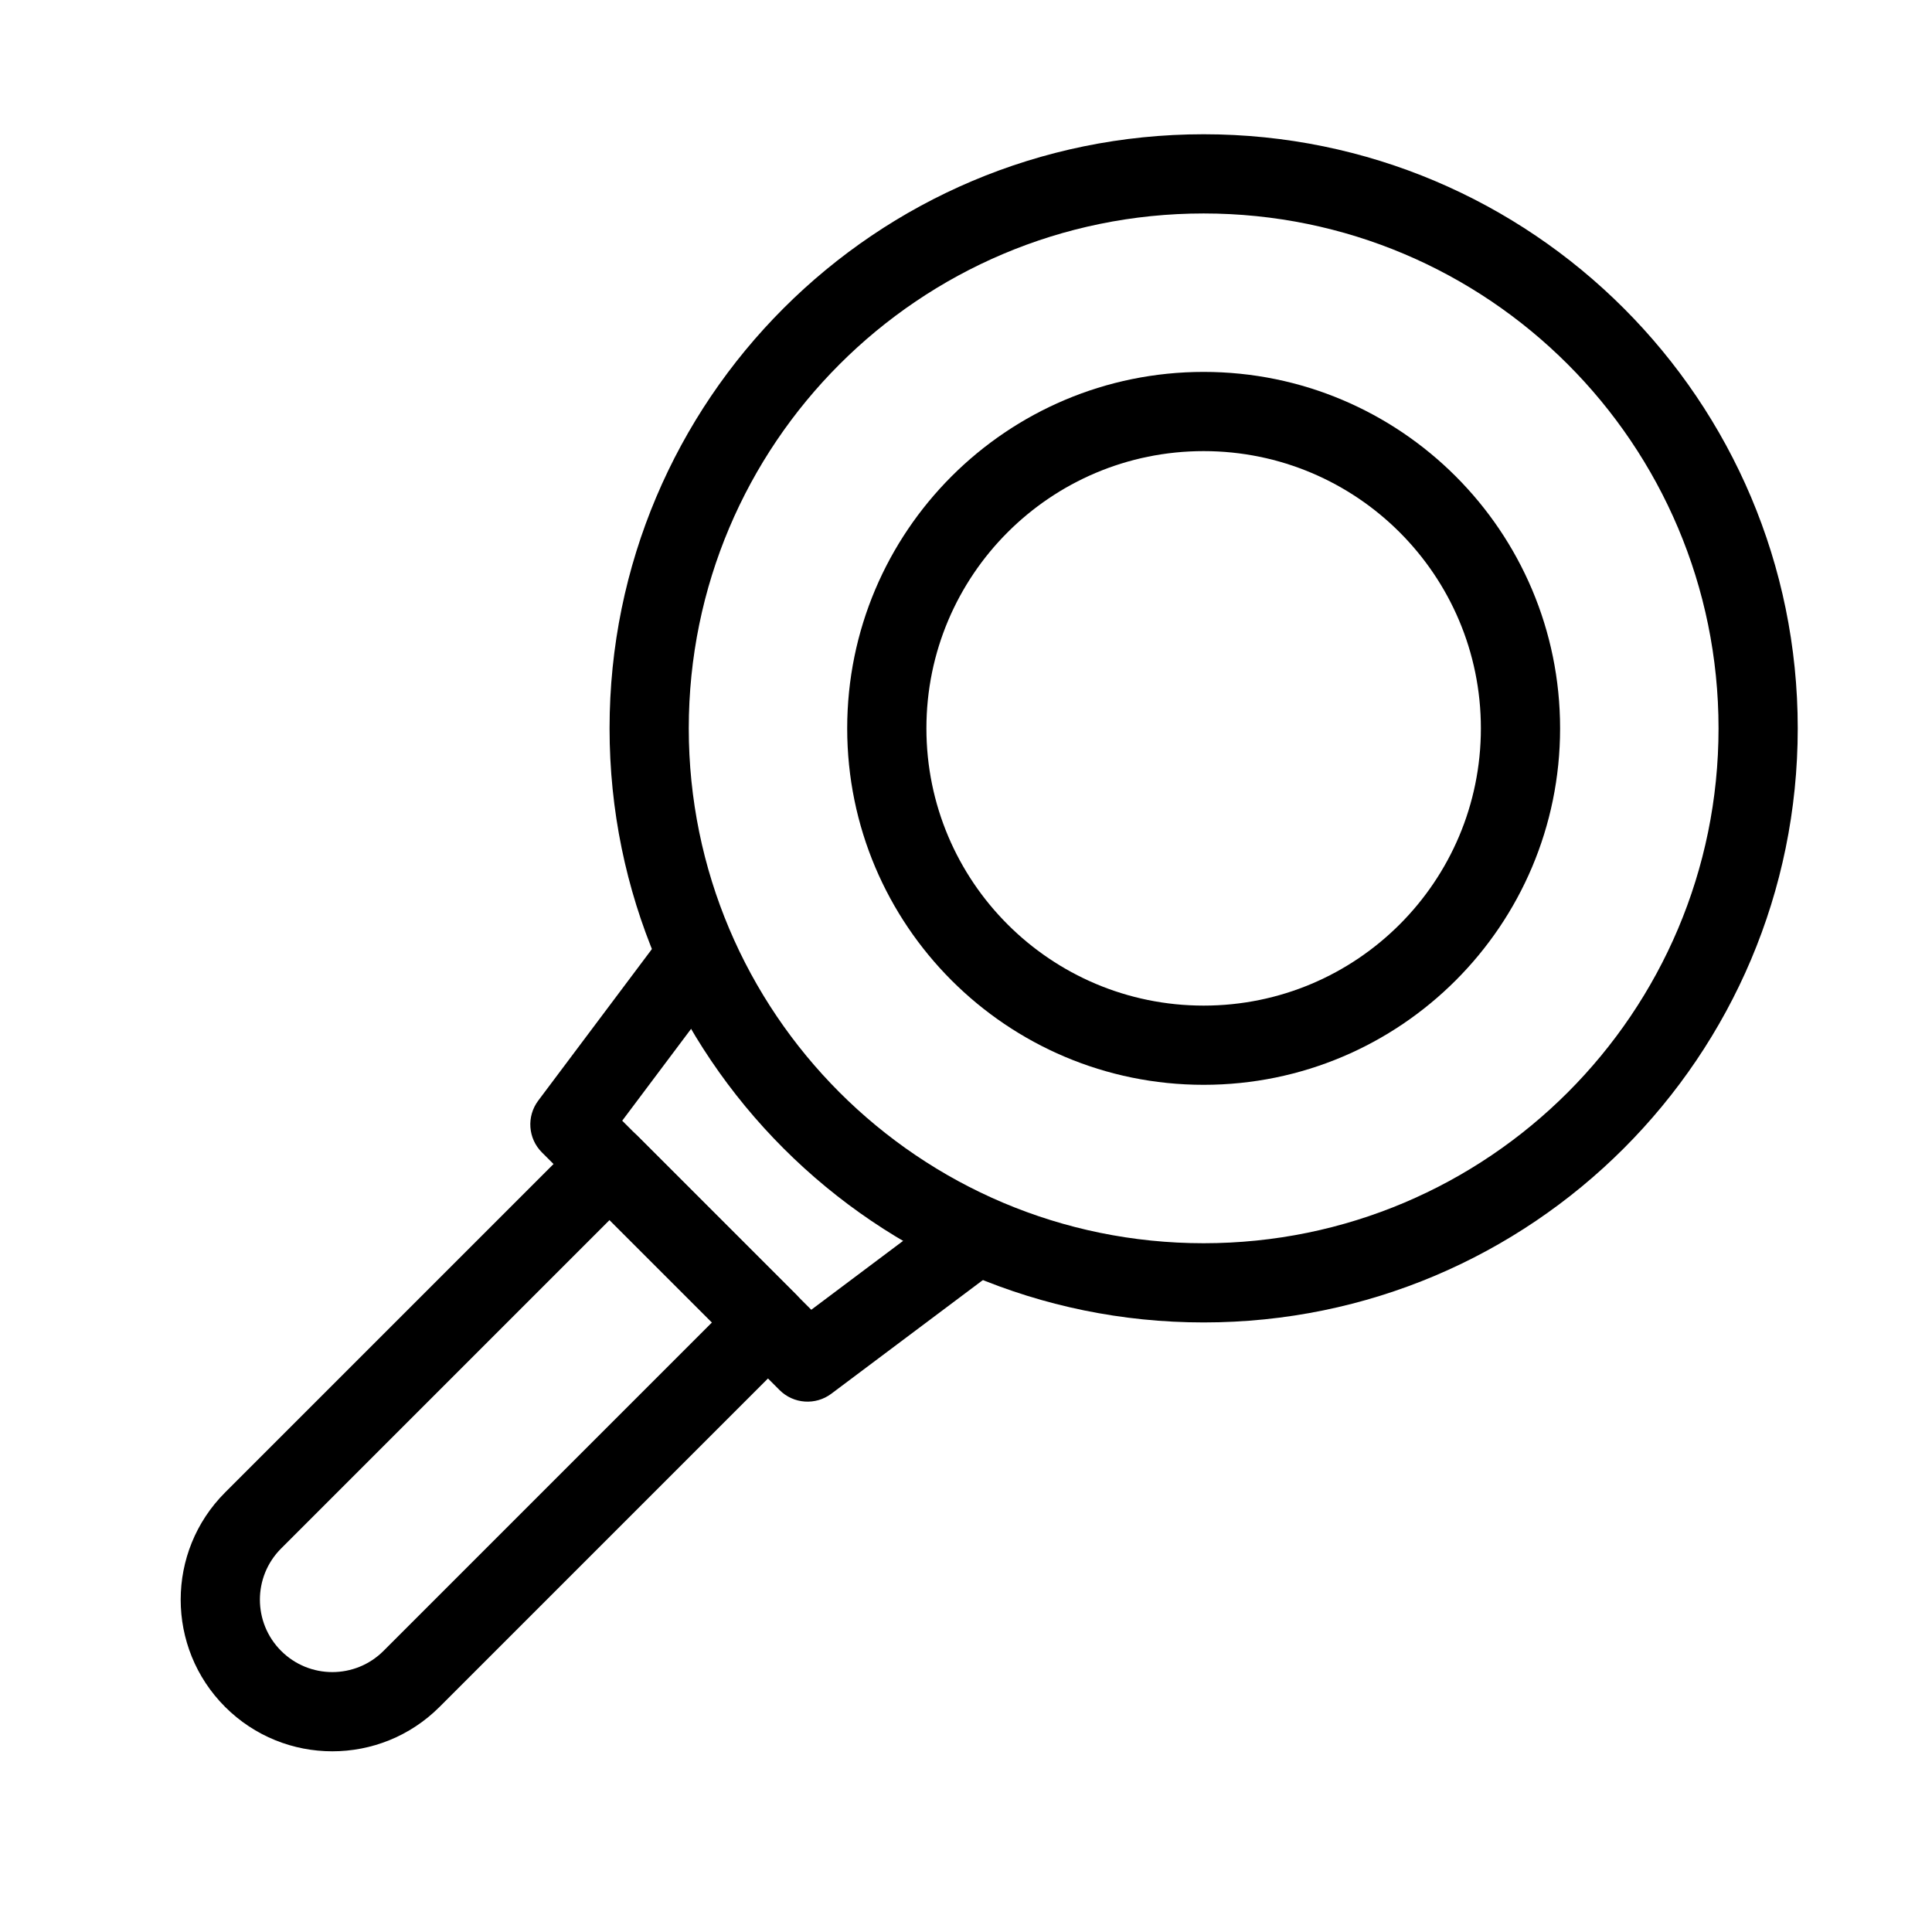
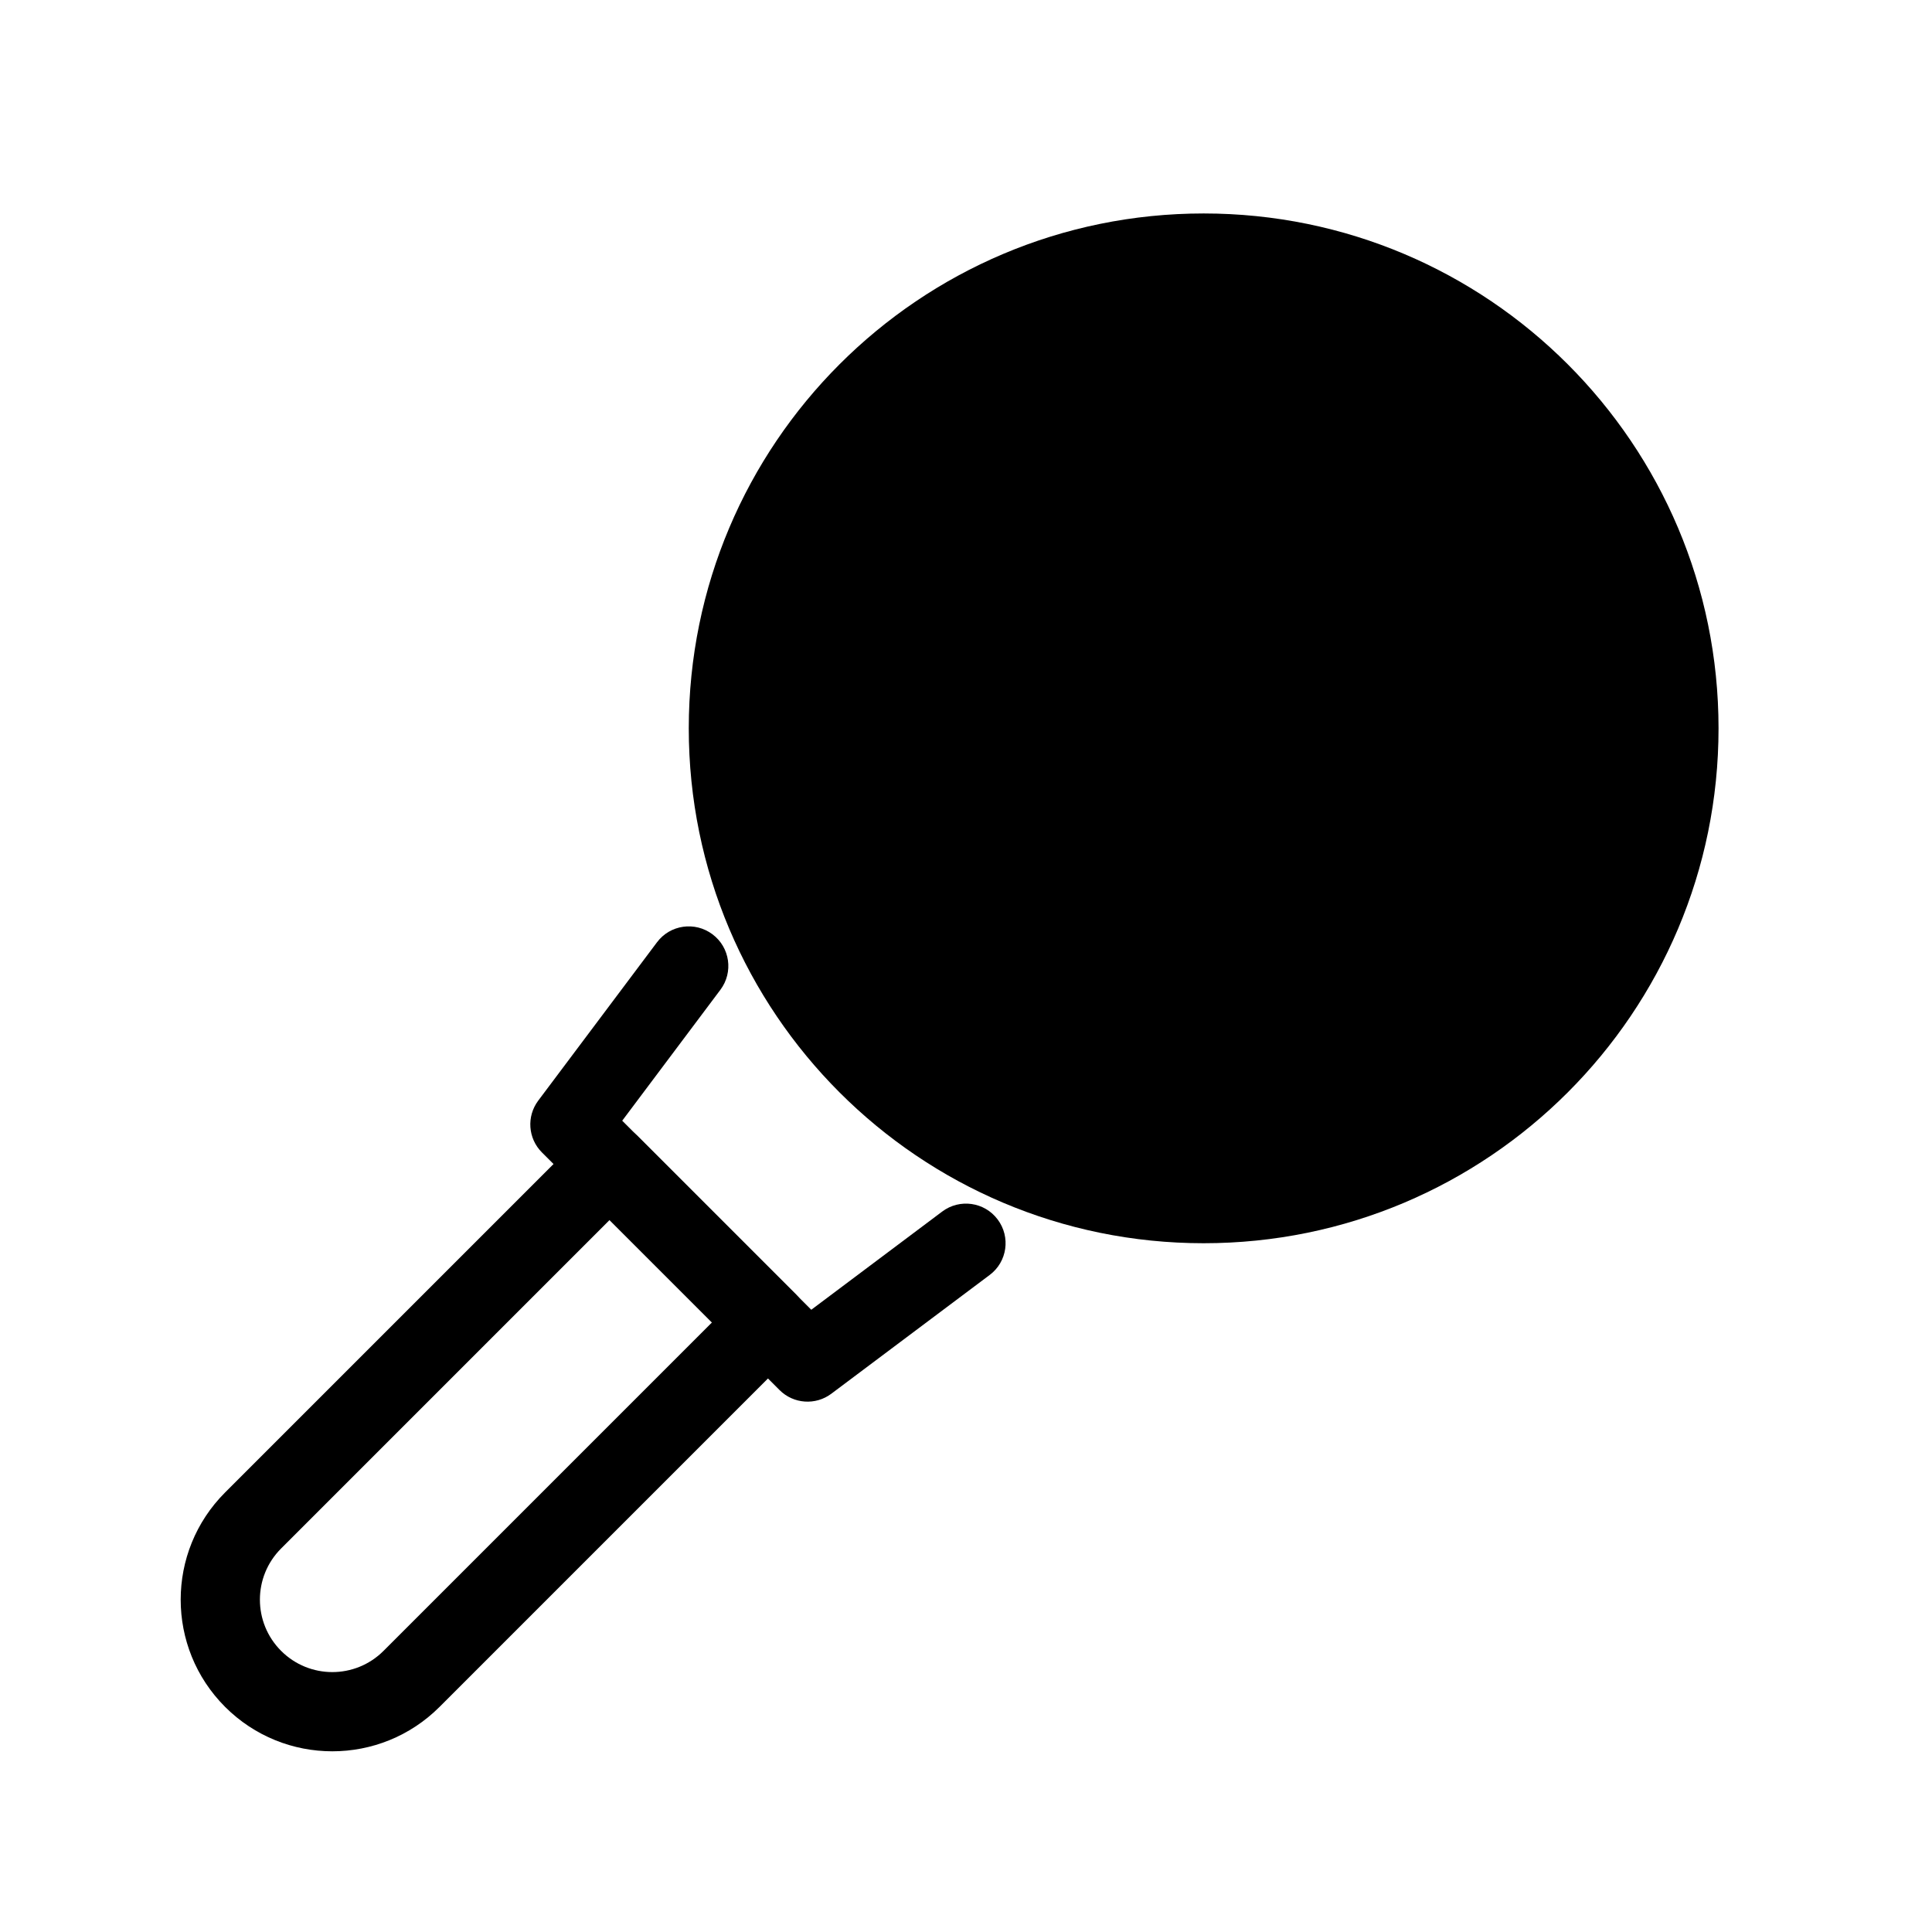
<svg xmlns="http://www.w3.org/2000/svg" fill="#000000" width="800px" height="800px" version="1.1" viewBox="144 144 512 512">
  <g fill-rule="evenodd">
-     <path d="m462.98 200.57c-75.359 0-136.45 61.09-136.45 136.45 0 75.359 61.09 136.45 136.45 136.45 75.359 0 136.45-61.09 136.45-136.45 0-75.359-61.086-136.45-136.45-136.45zm-157.44 136.45c0-86.953 70.488-157.44 157.44-157.44 86.949 0 157.44 70.488 157.44 157.44 0 86.949-70.488 157.44-157.44 157.44-86.953 0-157.44-70.488-157.44-157.44z" />
-     <path d="m462.98 263.55c-40.578 0-73.473 32.895-73.473 73.473 0 40.578 32.895 73.473 73.473 73.473 40.574 0 73.469-32.895 73.469-73.473 0-40.578-32.895-73.473-73.469-73.473zm-94.465 73.473c0-52.172 42.293-94.465 94.465-94.465 52.168 0 94.461 42.293 94.461 94.465 0 52.172-42.293 94.465-94.461 94.465-52.172 0-94.465-42.293-94.465-94.465z" />
+     <path d="m462.98 200.57c-75.359 0-136.45 61.09-136.45 136.45 0 75.359 61.09 136.45 136.45 136.45 75.359 0 136.45-61.09 136.45-136.45 0-75.359-61.086-136.45-136.45-136.45zm-157.44 136.45z" />
    <path d="m298.12 445.05c4.098-4.098 10.742-4.098 14.844 0l41.98 41.984c4.102 4.102 4.102 10.746 0 14.848l-94.461 94.465c-15.695 15.691-41.137 15.691-56.828 0-15.695-15.695-15.695-41.137 0-56.832zm7.422 22.266-87.043 87.047c-7.496 7.492-7.496 19.645 0 27.137 7.492 7.496 19.645 7.496 27.141 0l87.043-87.043z" />
    <path d="m332.82 391.6c4.637 3.477 5.578 10.059 2.098 14.695l-26.023 34.703 50.102 50.102 34.699-26.027c4.641-3.481 11.219-2.539 14.695 2.098 3.481 4.637 2.539 11.219-2.098 14.695l-41.984 31.488c-4.18 3.133-10.027 2.719-13.719-0.973l-62.977-62.977c-3.695-3.695-4.109-9.543-0.977-13.723l31.488-41.984c3.481-4.637 10.059-5.574 14.695-2.098z" />
  </g>
</svg>